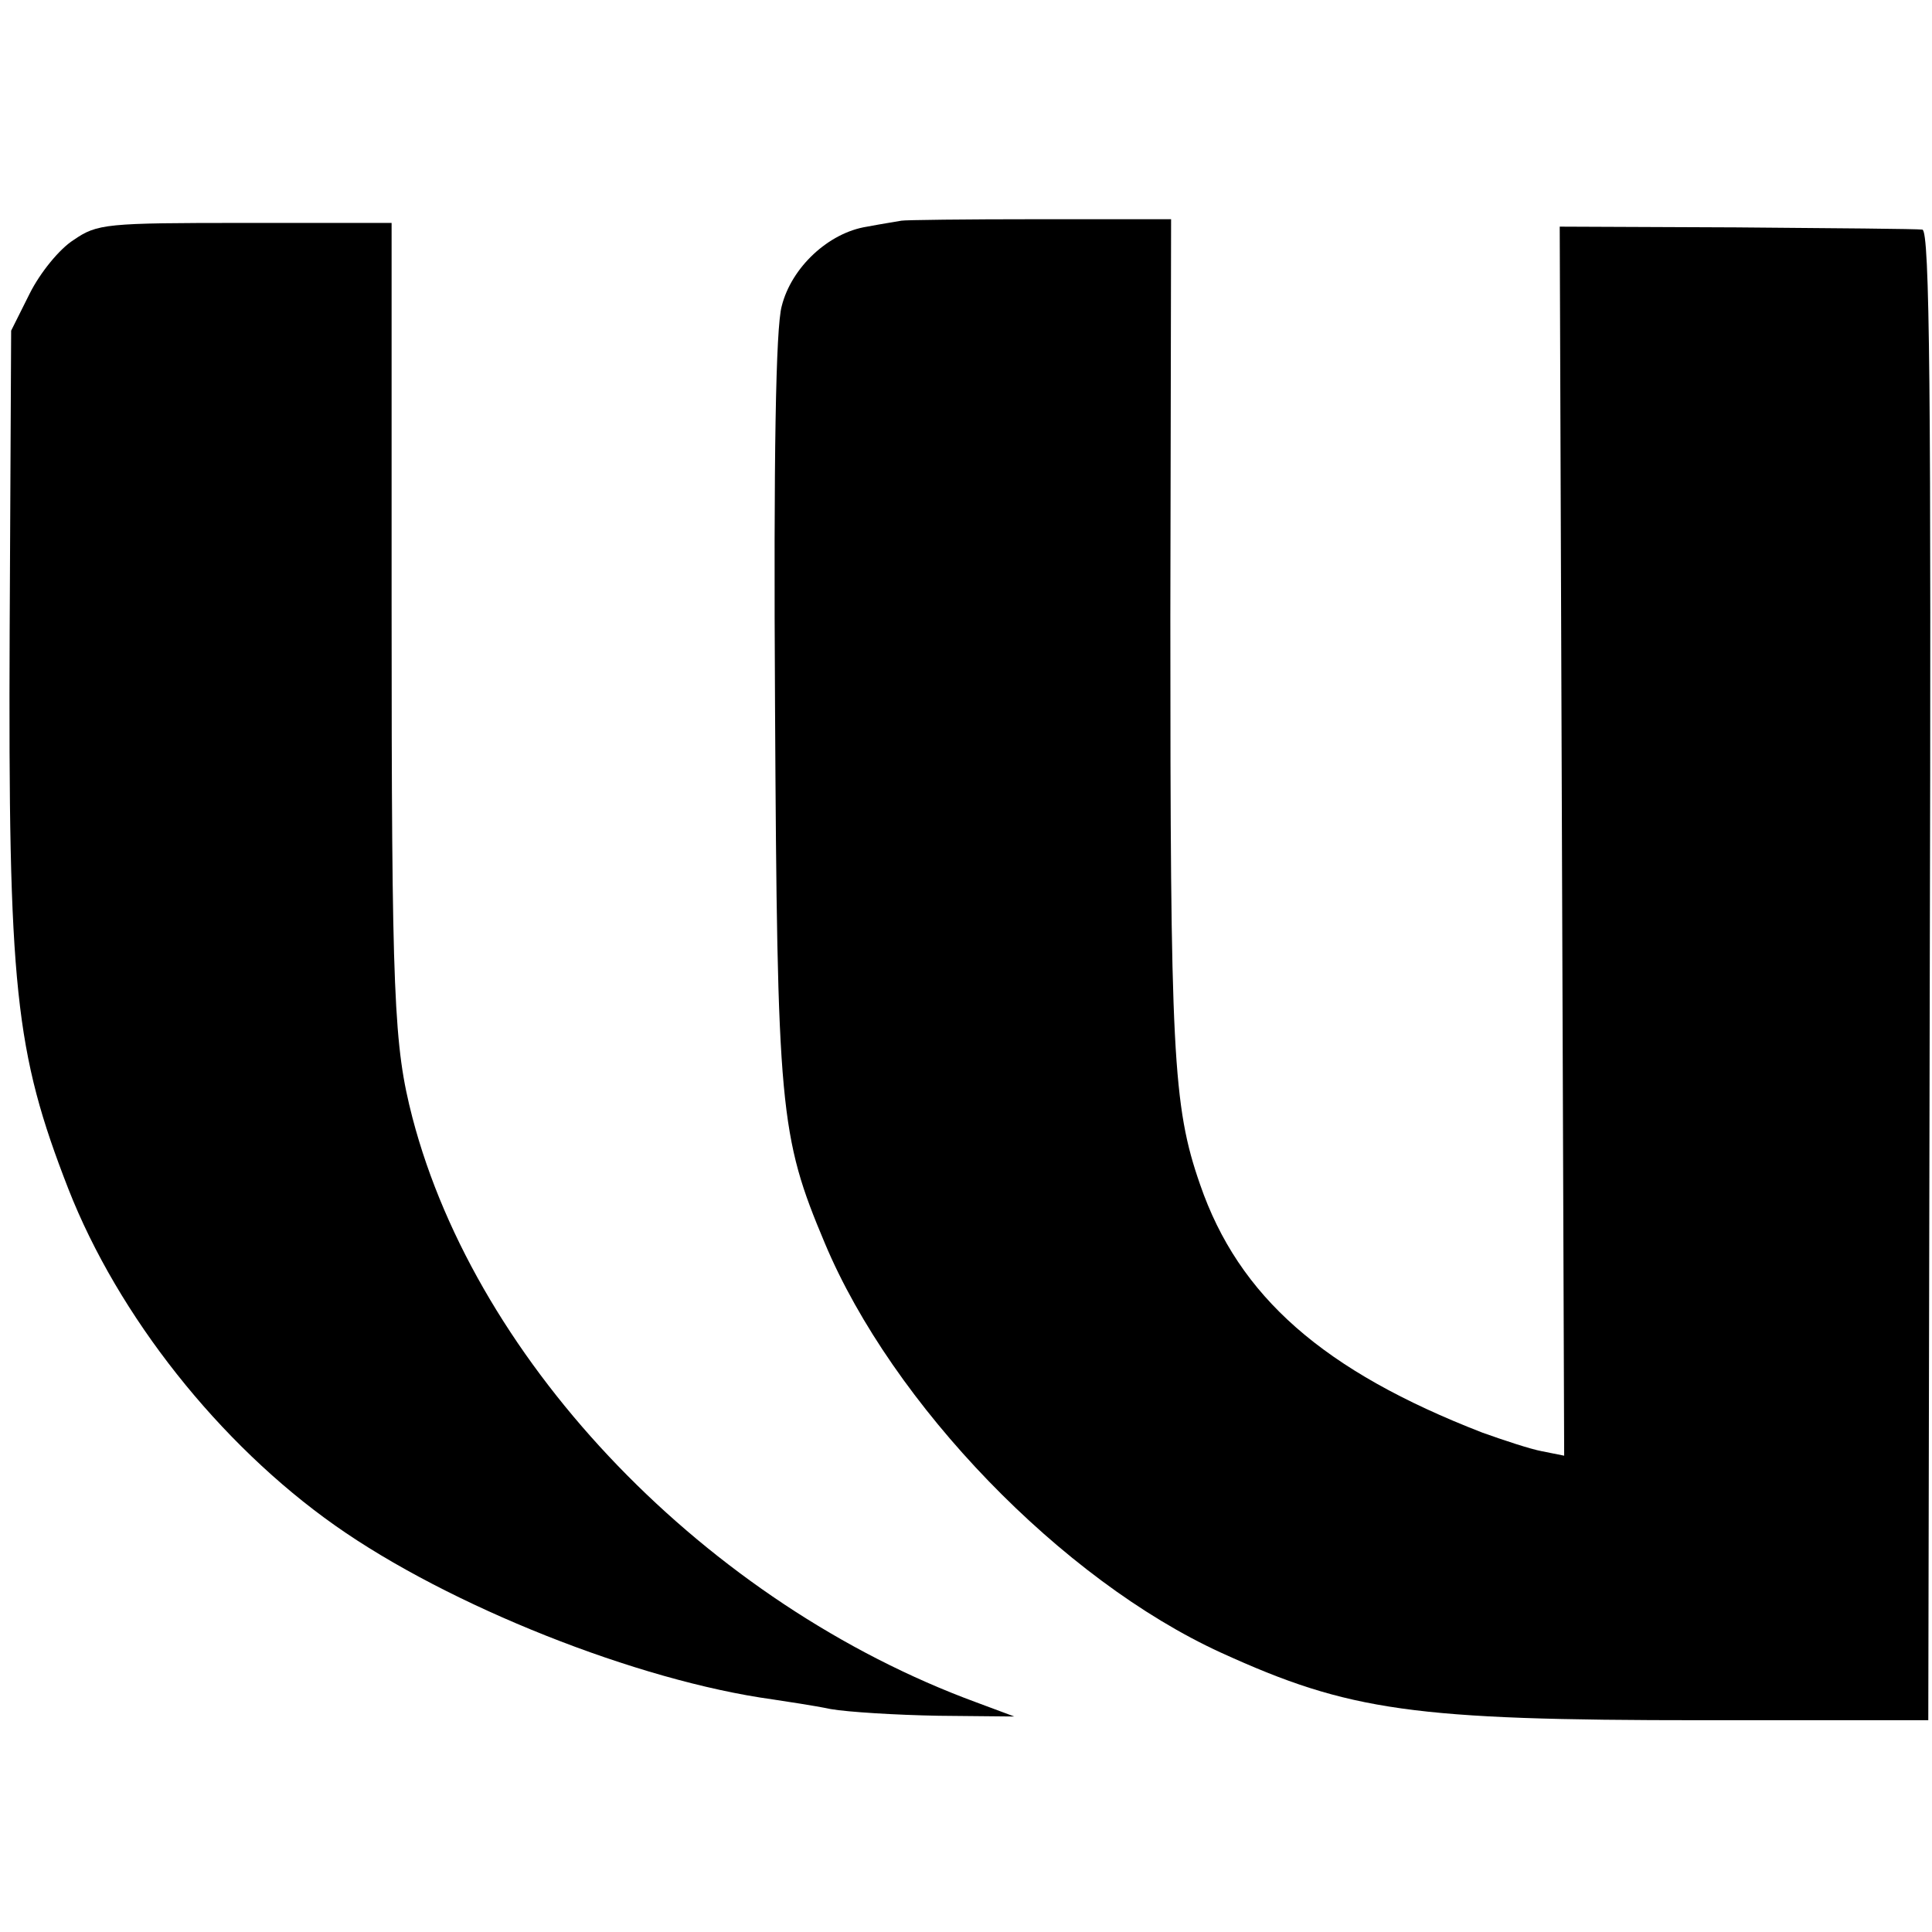
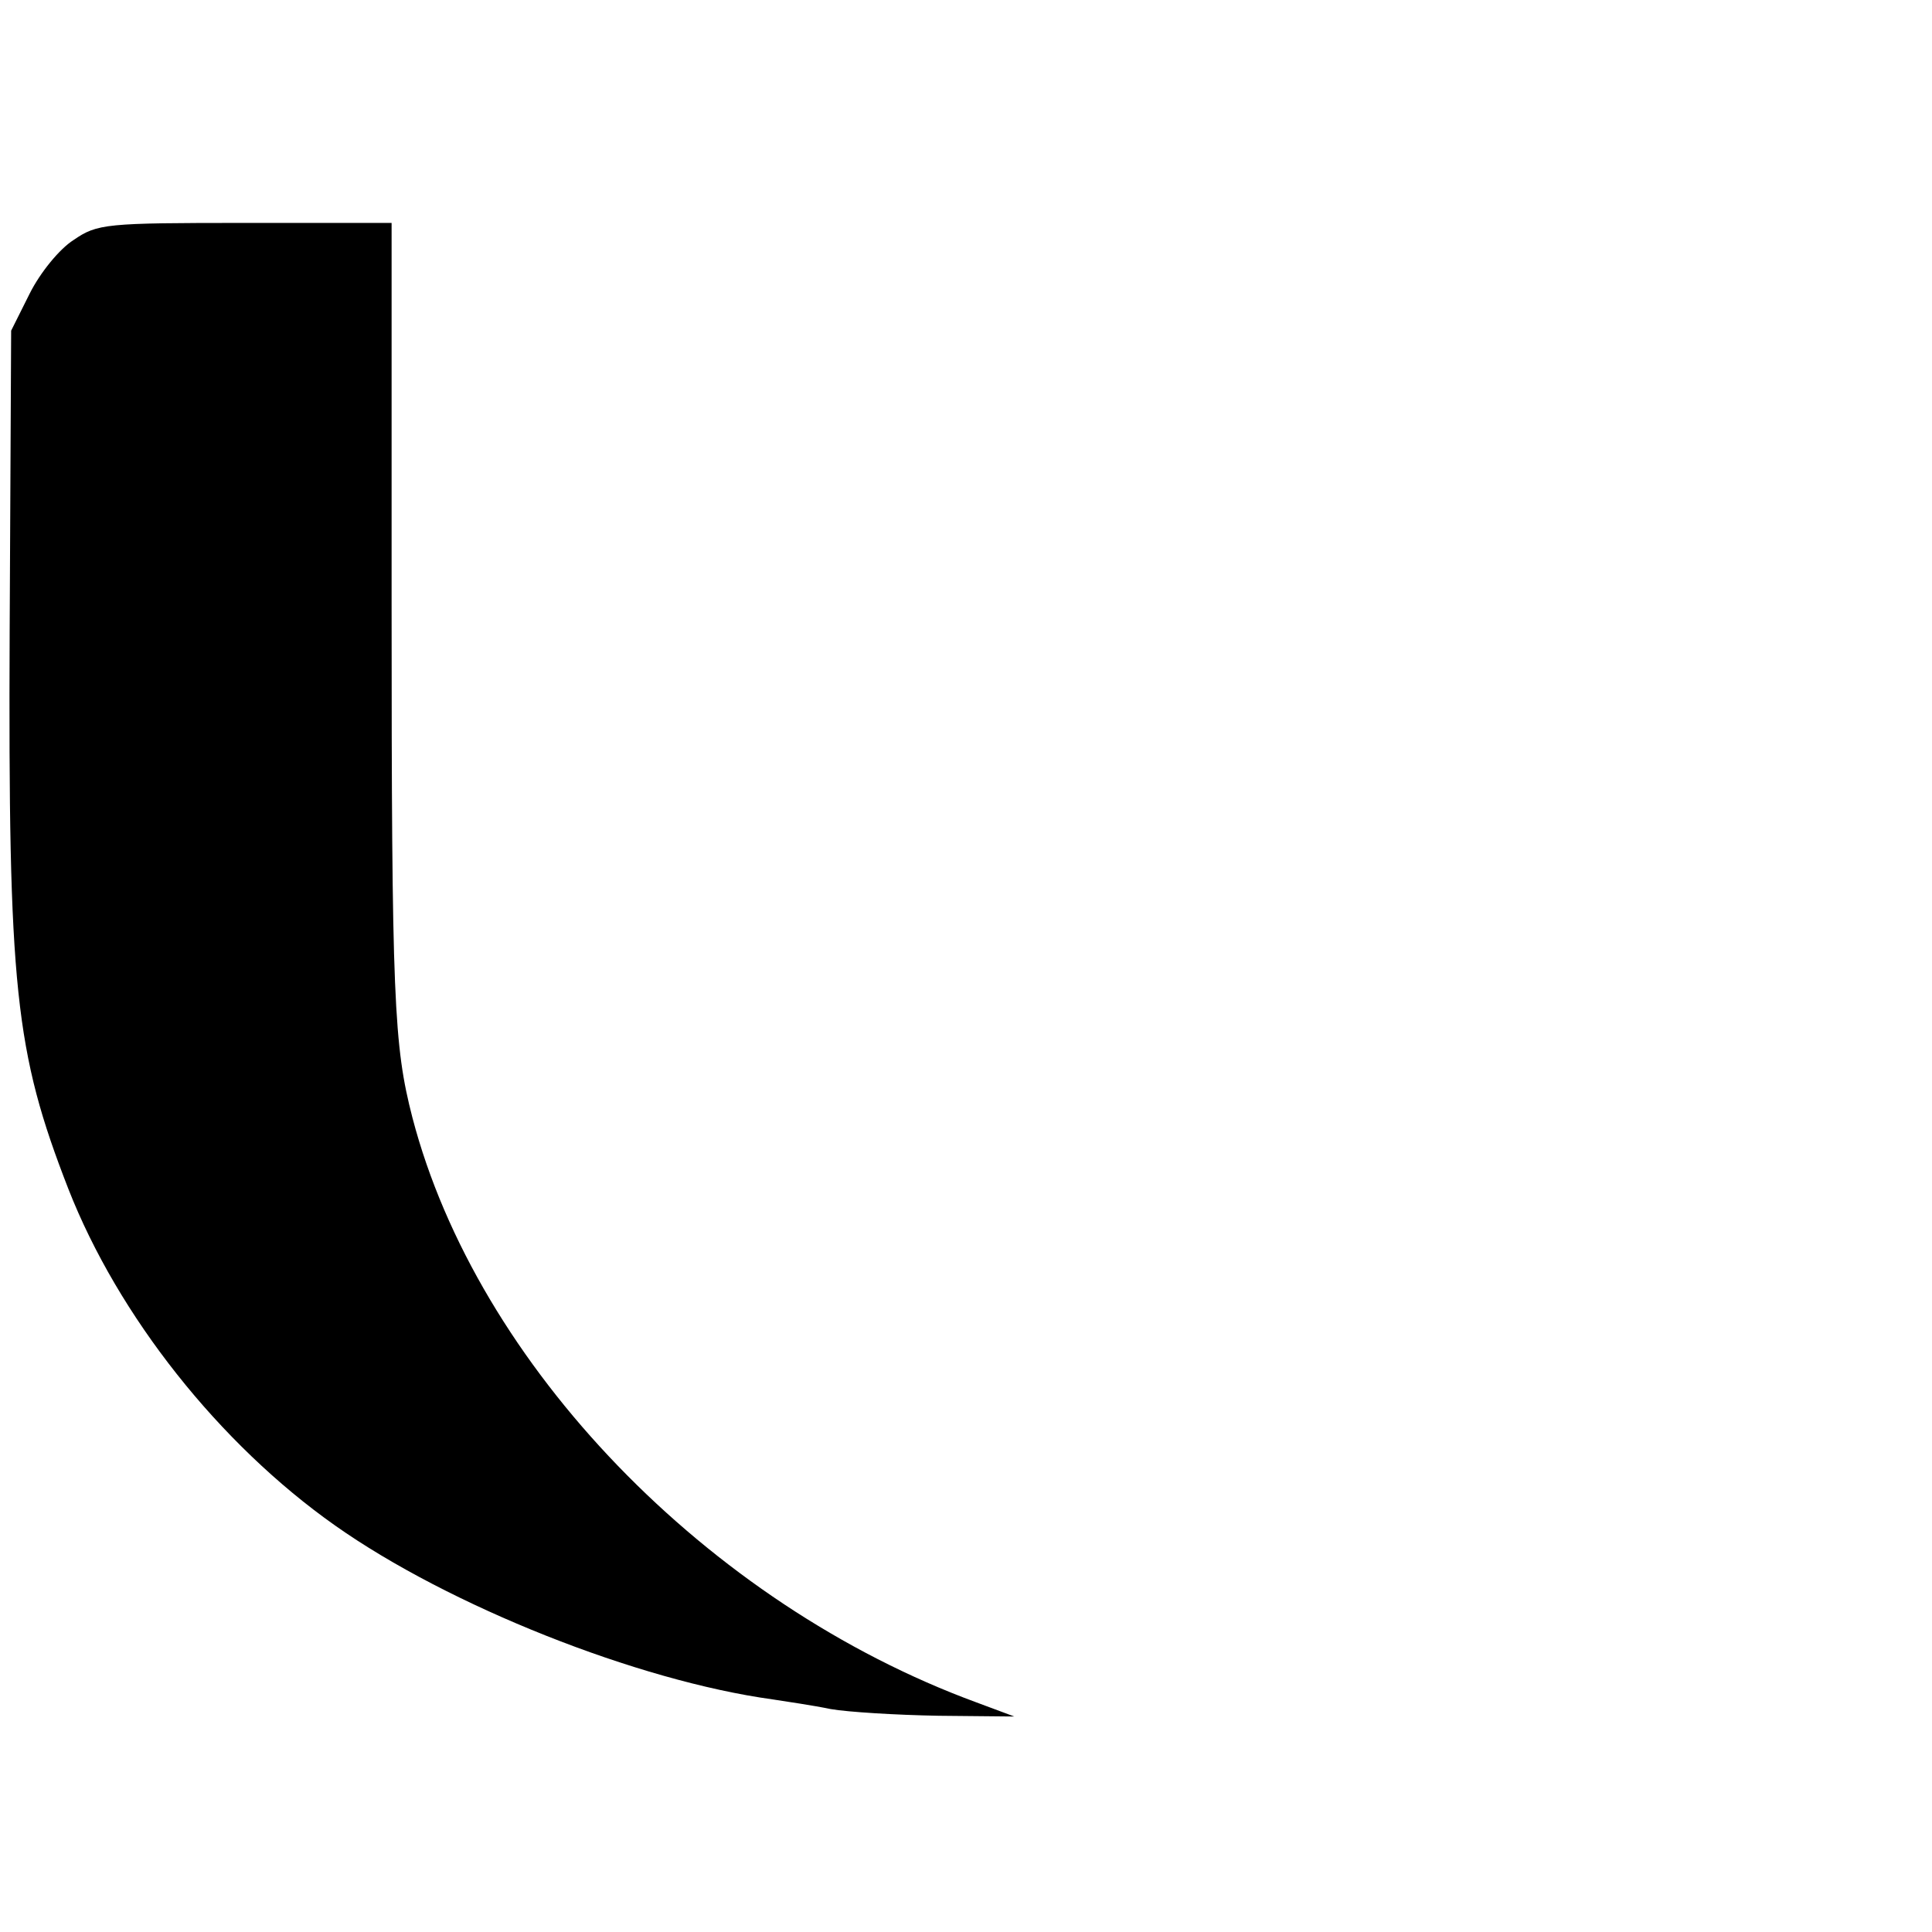
<svg xmlns="http://www.w3.org/2000/svg" version="1.0" width="260pt" height="260pt" viewBox="0 0 260 260" preserveAspectRatio="xMidYMid meet">
  <g transform="translate(0,260) scale(0.1,-0.1)" fill="#000000" stroke="none">
-     <path d="M1213 2303 c-5 -1 -25 -4 -46 -8 -52 -8 -102 -55 -115 -107 -8 -29 -11 -201 -9 -538 3 -543 6 -578 67 -723 91 -217 319 -453 533 -551 173 -79 259 -91 648 -91 l304 0 2 1003 c2 785 0 1002 -10 1003 -6 1 -119 2 -250 3 l-238 1 3 -827 3 -827 -30 6 c-16 3 -52 15 -80 25 -214 83 -328 183 -380 334 -37 106 -40 179 -40 764 l1 535 -178 0 c-98 0 -181 -1 -185 -2z" />
    <path d="M99 2277 c-19 -12 -45 -44 -59 -72 l-25 -50 -2 -405 c-2 -479 7 -565 79 -750 67 -171 203 -343 359 -453 153 -108 407 -209 589 -234 19 -3 54 -8 78 -13 23 -4 88 -8 145 -9 l102 -1 -51 19 c-362 133 -672 454 -759 787 -25 97 -28 158 -28 692 l0 512 -197 0 c-188 0 -199 -1 -231 -23z" />
  </g>
</svg>